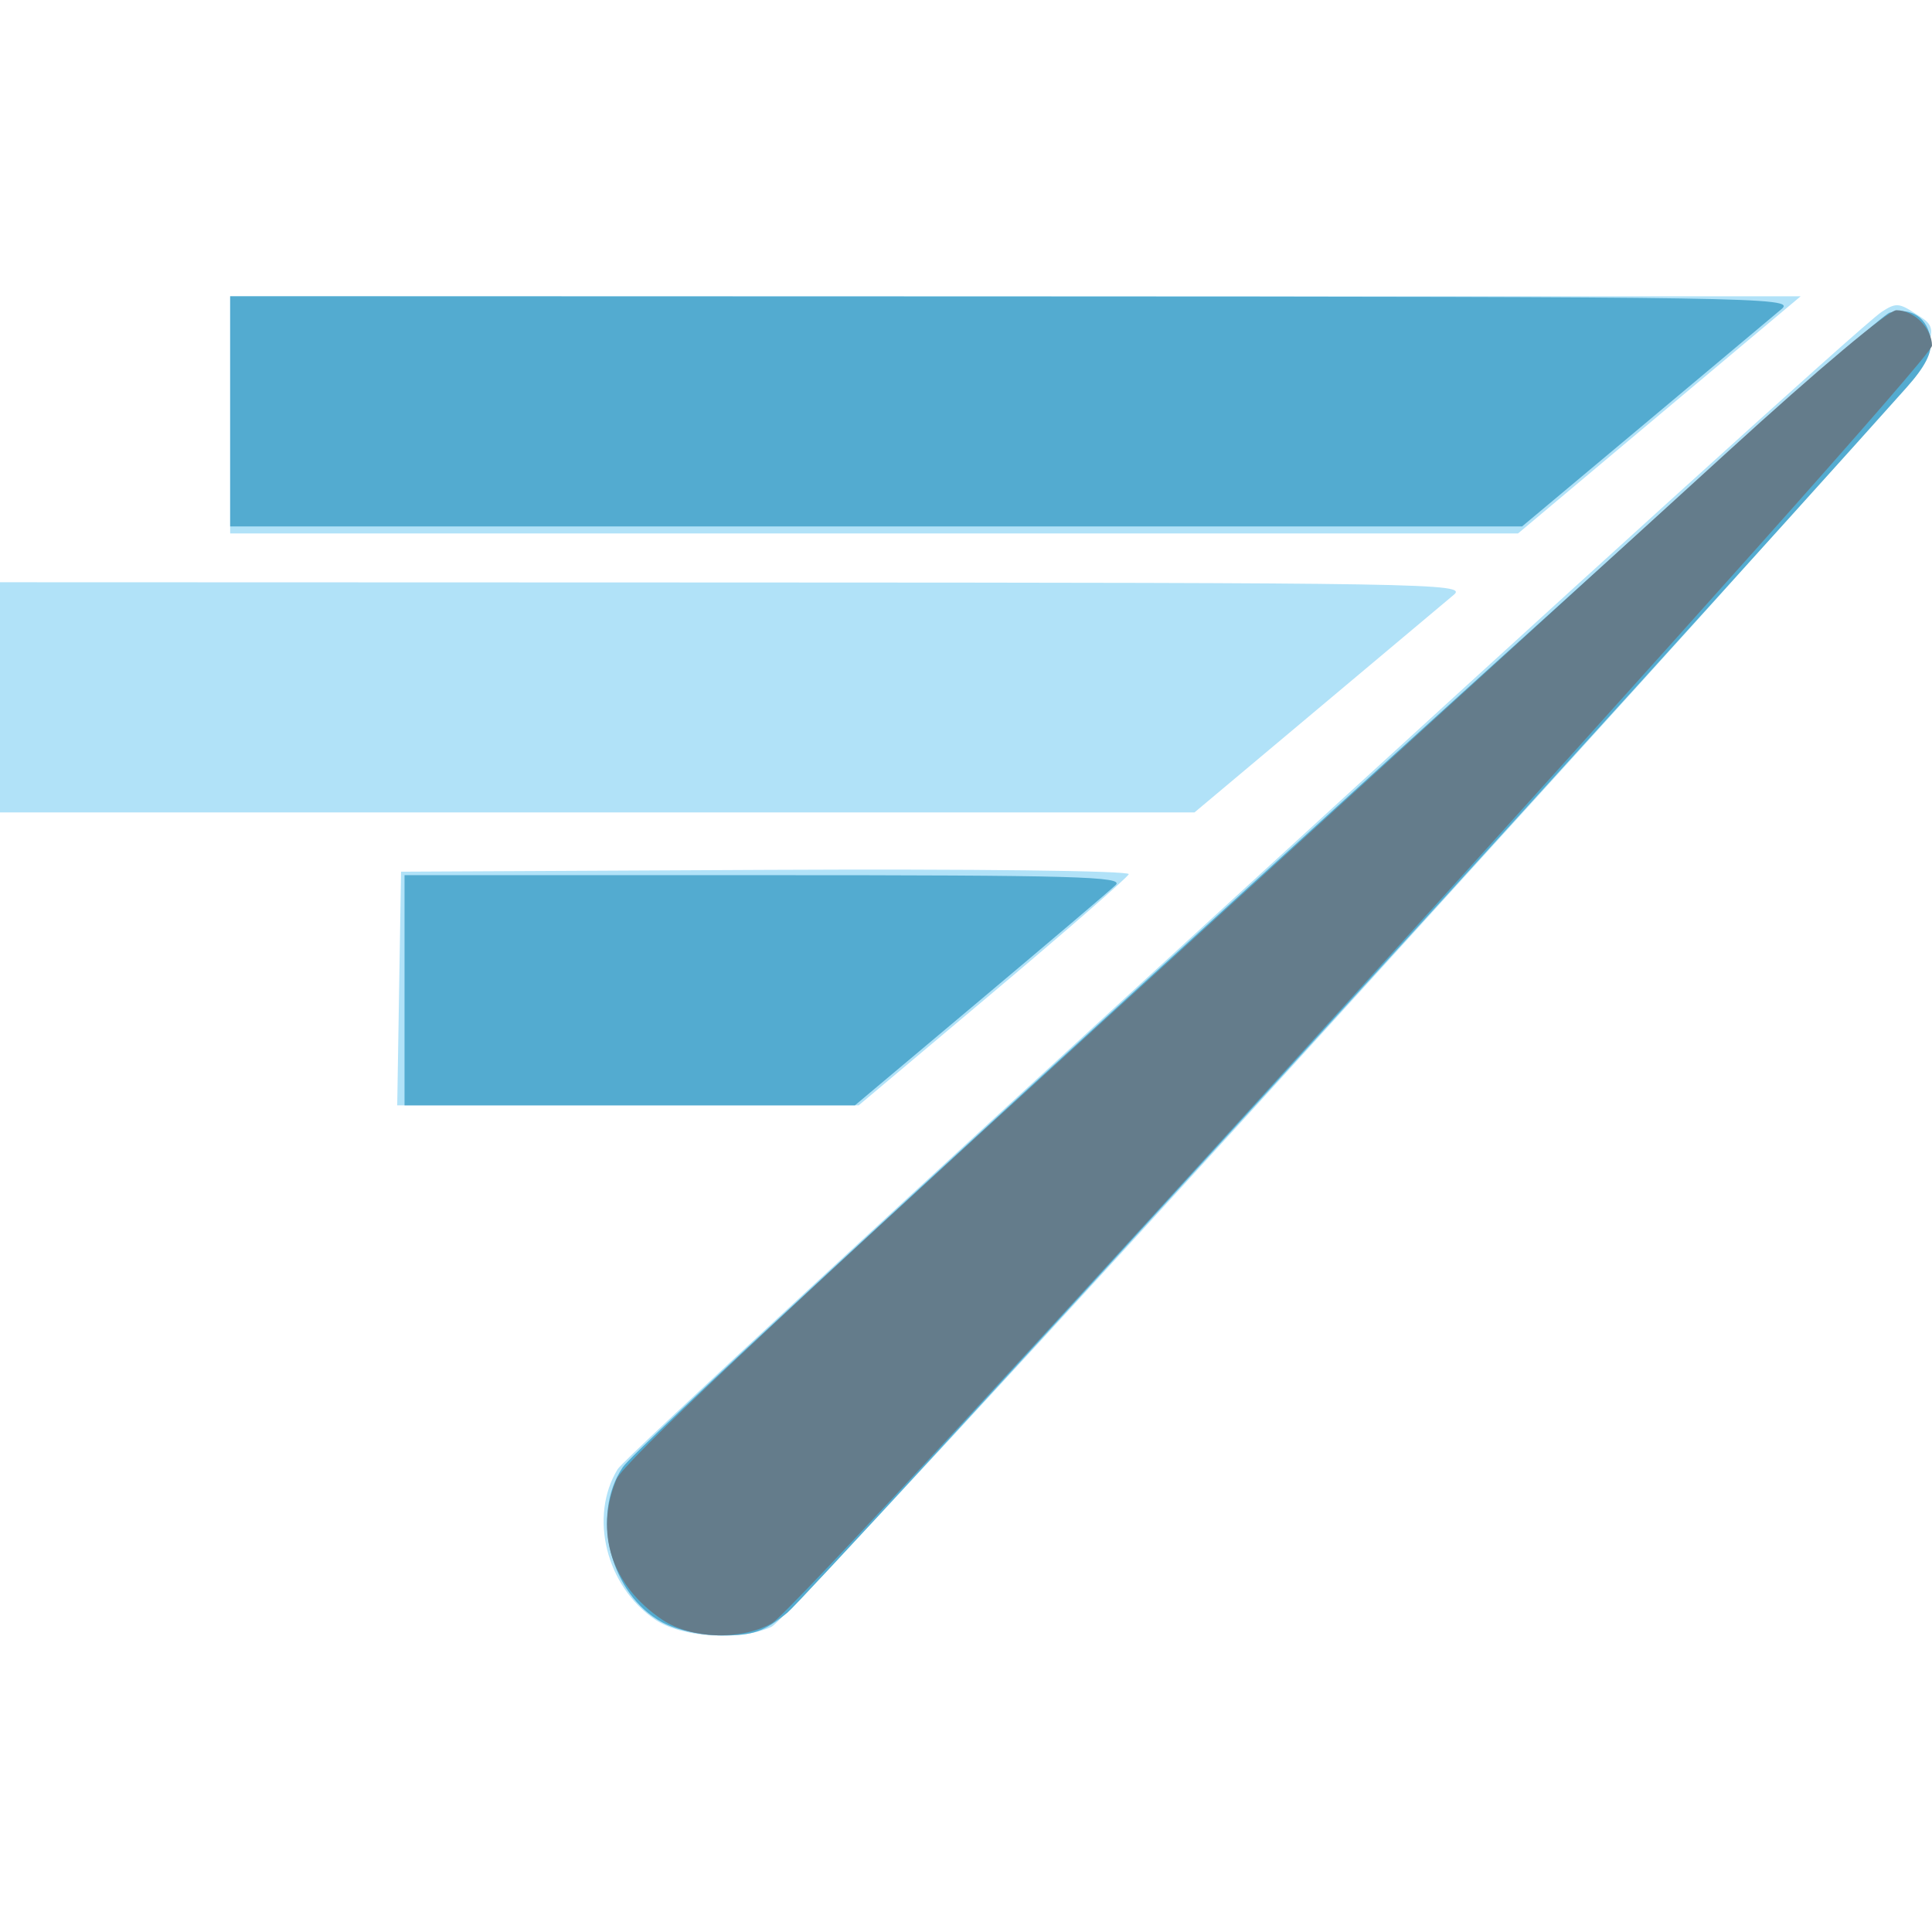
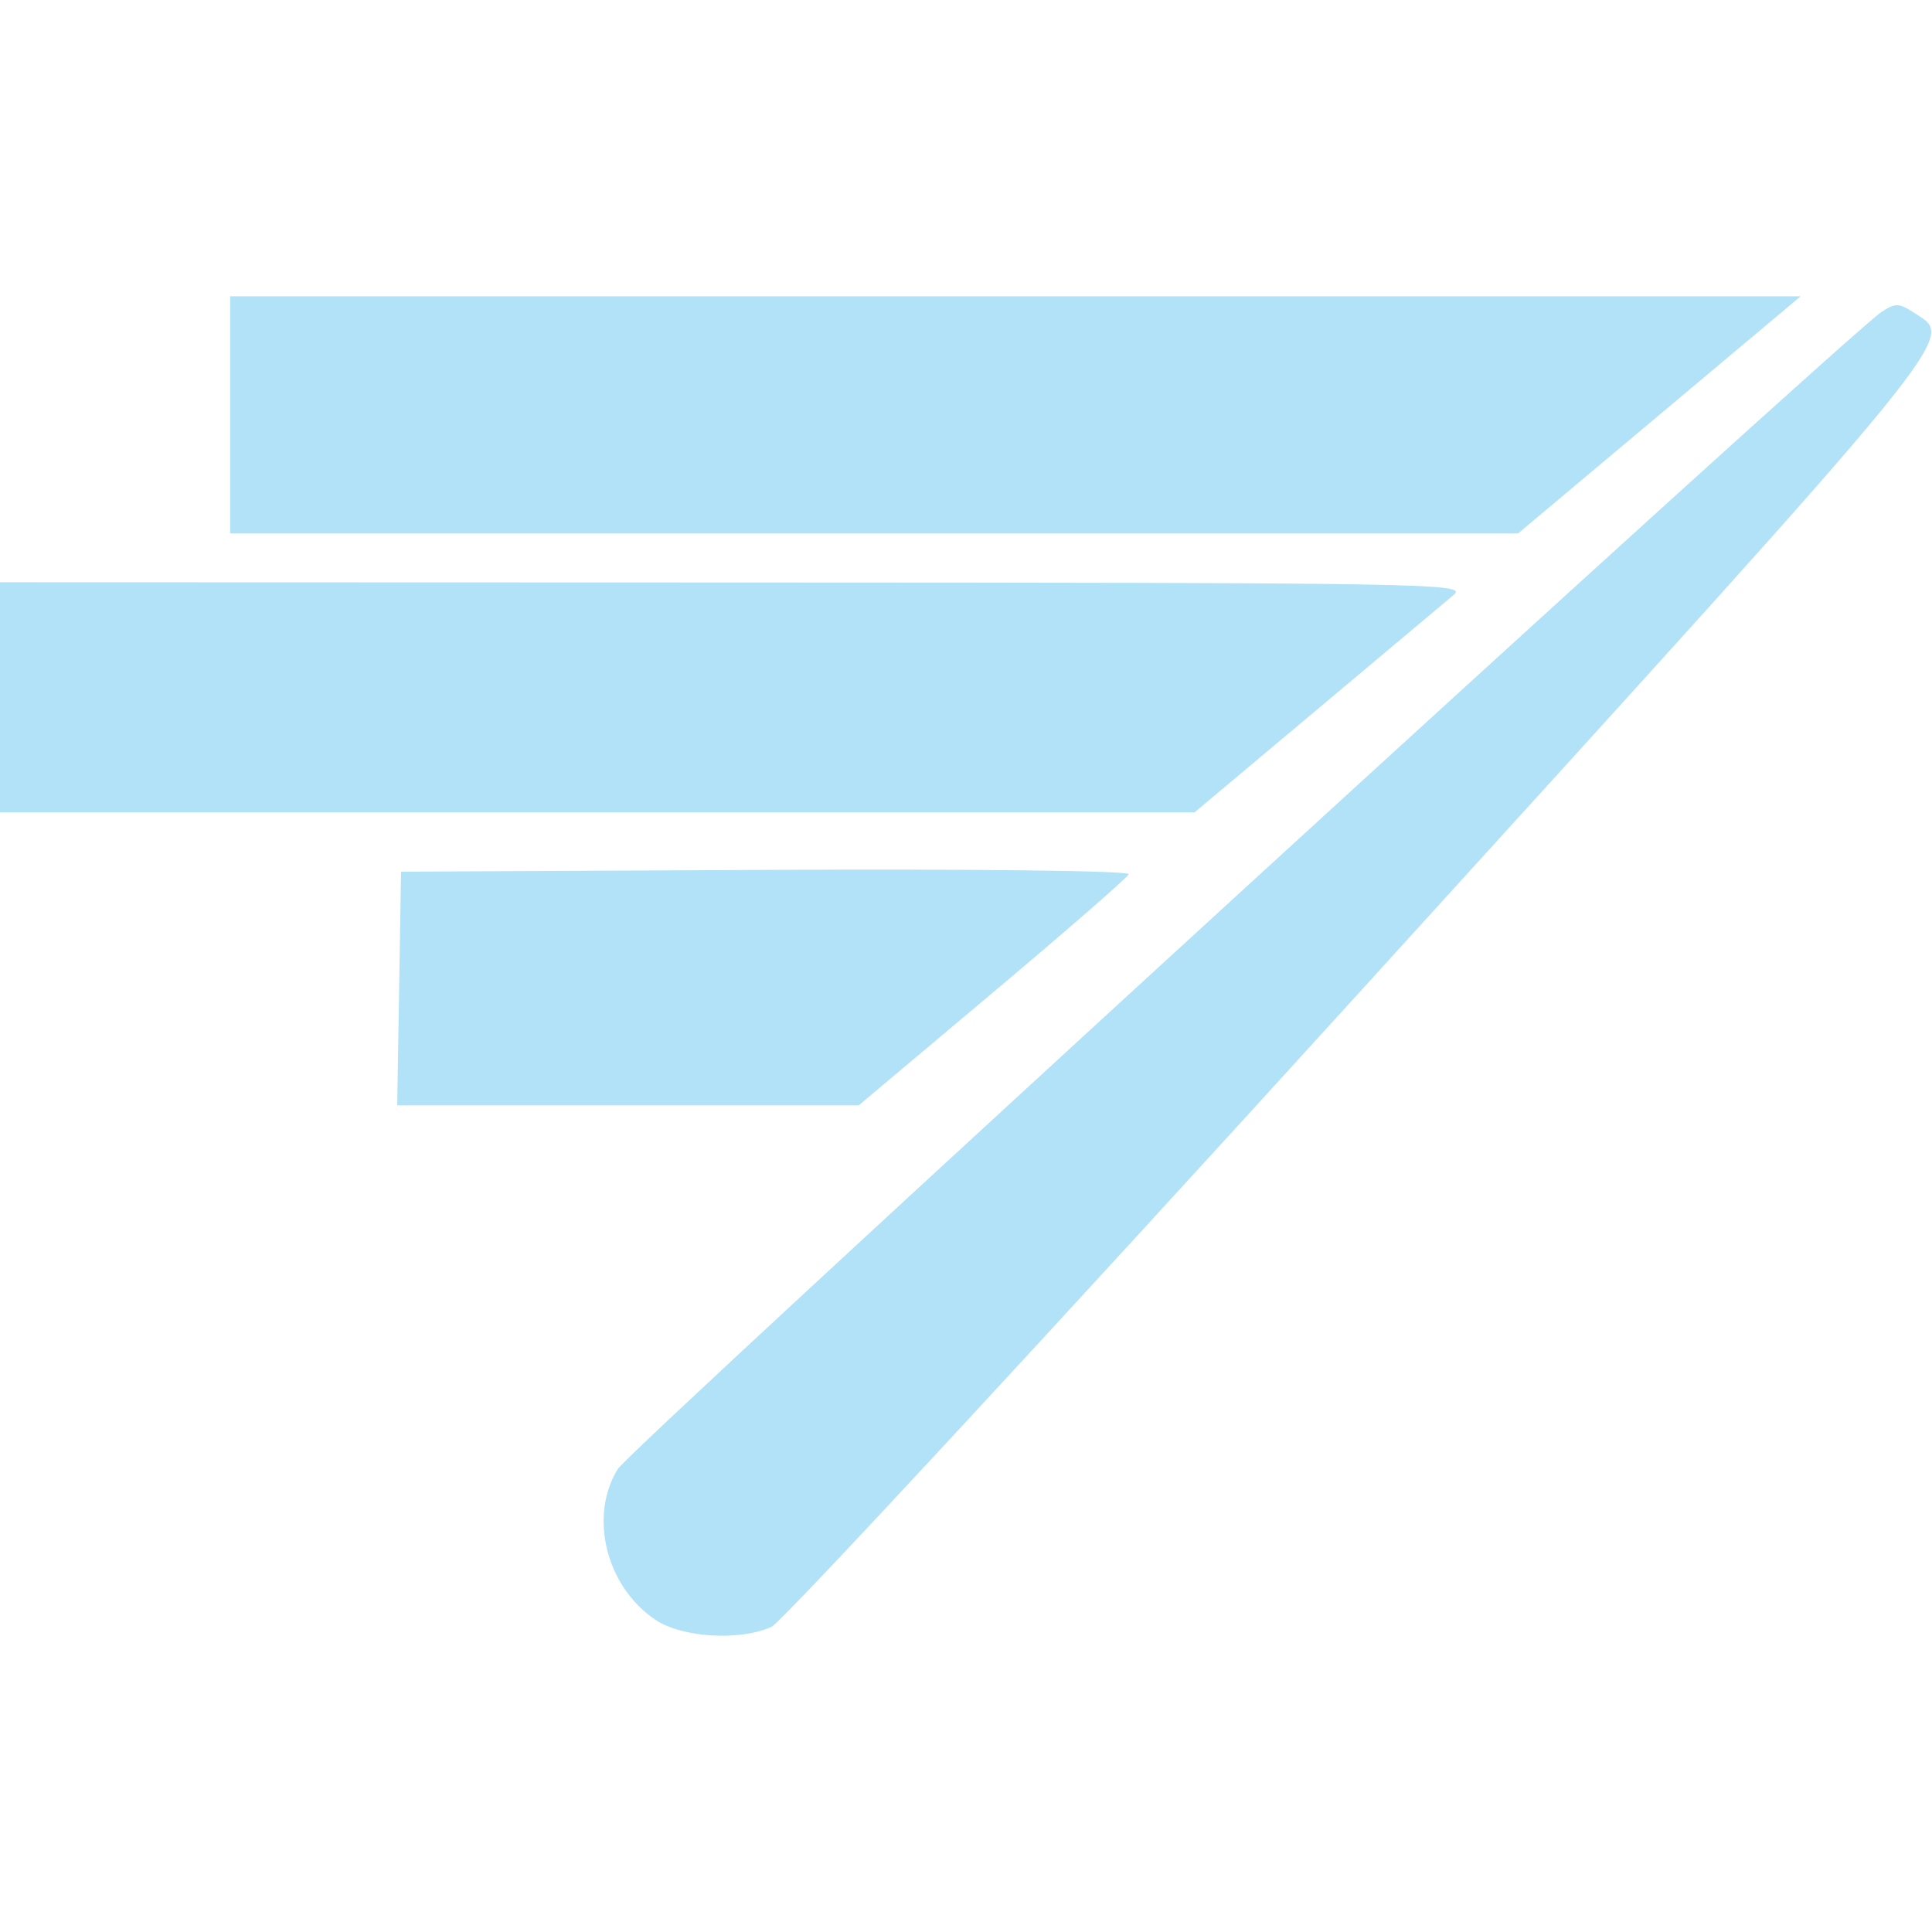
<svg xmlns="http://www.w3.org/2000/svg" width="256" height="256">
  <path d="M86.83 214.62c-6.507-4.386-8.825-13.66-4.986-19.951C83.495 191.962 244.586 44.468 249.3 41.346c1.856-1.229 2.327-1.214 4.39.137 5.333 3.495 7.477.87-73.32 89.744-41.595 45.754-76.757 83.703-78.136 84.332-4.195 1.911-11.869 1.443-15.405-.94zm-33.943-83.637l.254-15.48 48.368-.24c27.427-.135 48.234.112 48.058.571-.17.446-8.292 7.52-18.048 15.72l-17.737 14.91H52.634l.253-15.48zM0 92.398V77.15l97.27.031c92.04.03 97.17.116 95.385 1.617-1.038.873-9.198 7.721-18.133 15.219l-16.245 13.632H0v-15.25zm30.498-37.43v-15.71h208.1l-18.722 15.71-18.723 15.712H30.498V54.97z" fill="#b1e2f8" />
-   <path d="M87.783 214.988c-6.884-3.663-9.573-14.149-5.272-20.561 2.985-4.451 165.163-152.27 167.856-152.995 2.917-.785 5.102.669 5.457 3.631.205 1.704-.718 3.51-3.234 6.33C221.295 86.45 107.083 211.48 104.326 213.697c-3.136 2.523-4.5 3.004-8.528 3.004-2.895 0-6.07-.68-8.015-1.714zm-34.18-83.774v-15.249h47.794c41.096 0 47.604.182 46.44 1.3-.744.715-8.824 7.577-17.954 15.25l-16.602 13.948H53.602v-15.249zM30.498 54.507v-15.25l103.74.031c98.144.03 103.64.117 101.878 1.618-1.025.872-9.191 7.72-18.148 15.218l-16.285 13.632H30.498v-15.25z" fill="#53abd0" />
-   <path d="M87.725 214.6c-6.693-4.51-8.977-11.552-6.034-18.597.892-2.136 20.523-20.614 64-60.244 34.492-31.44 71.954-65.599 83.248-75.908 12.066-11.015 21.28-18.745 22.345-18.745 2.32 0 4.716 2.389 4.716 4.701 0 2.246-149.594 166.989-153.711 169.277-4.172 2.32-10.728 2.101-14.564-.484z" fill="#647c8b" />
</svg>